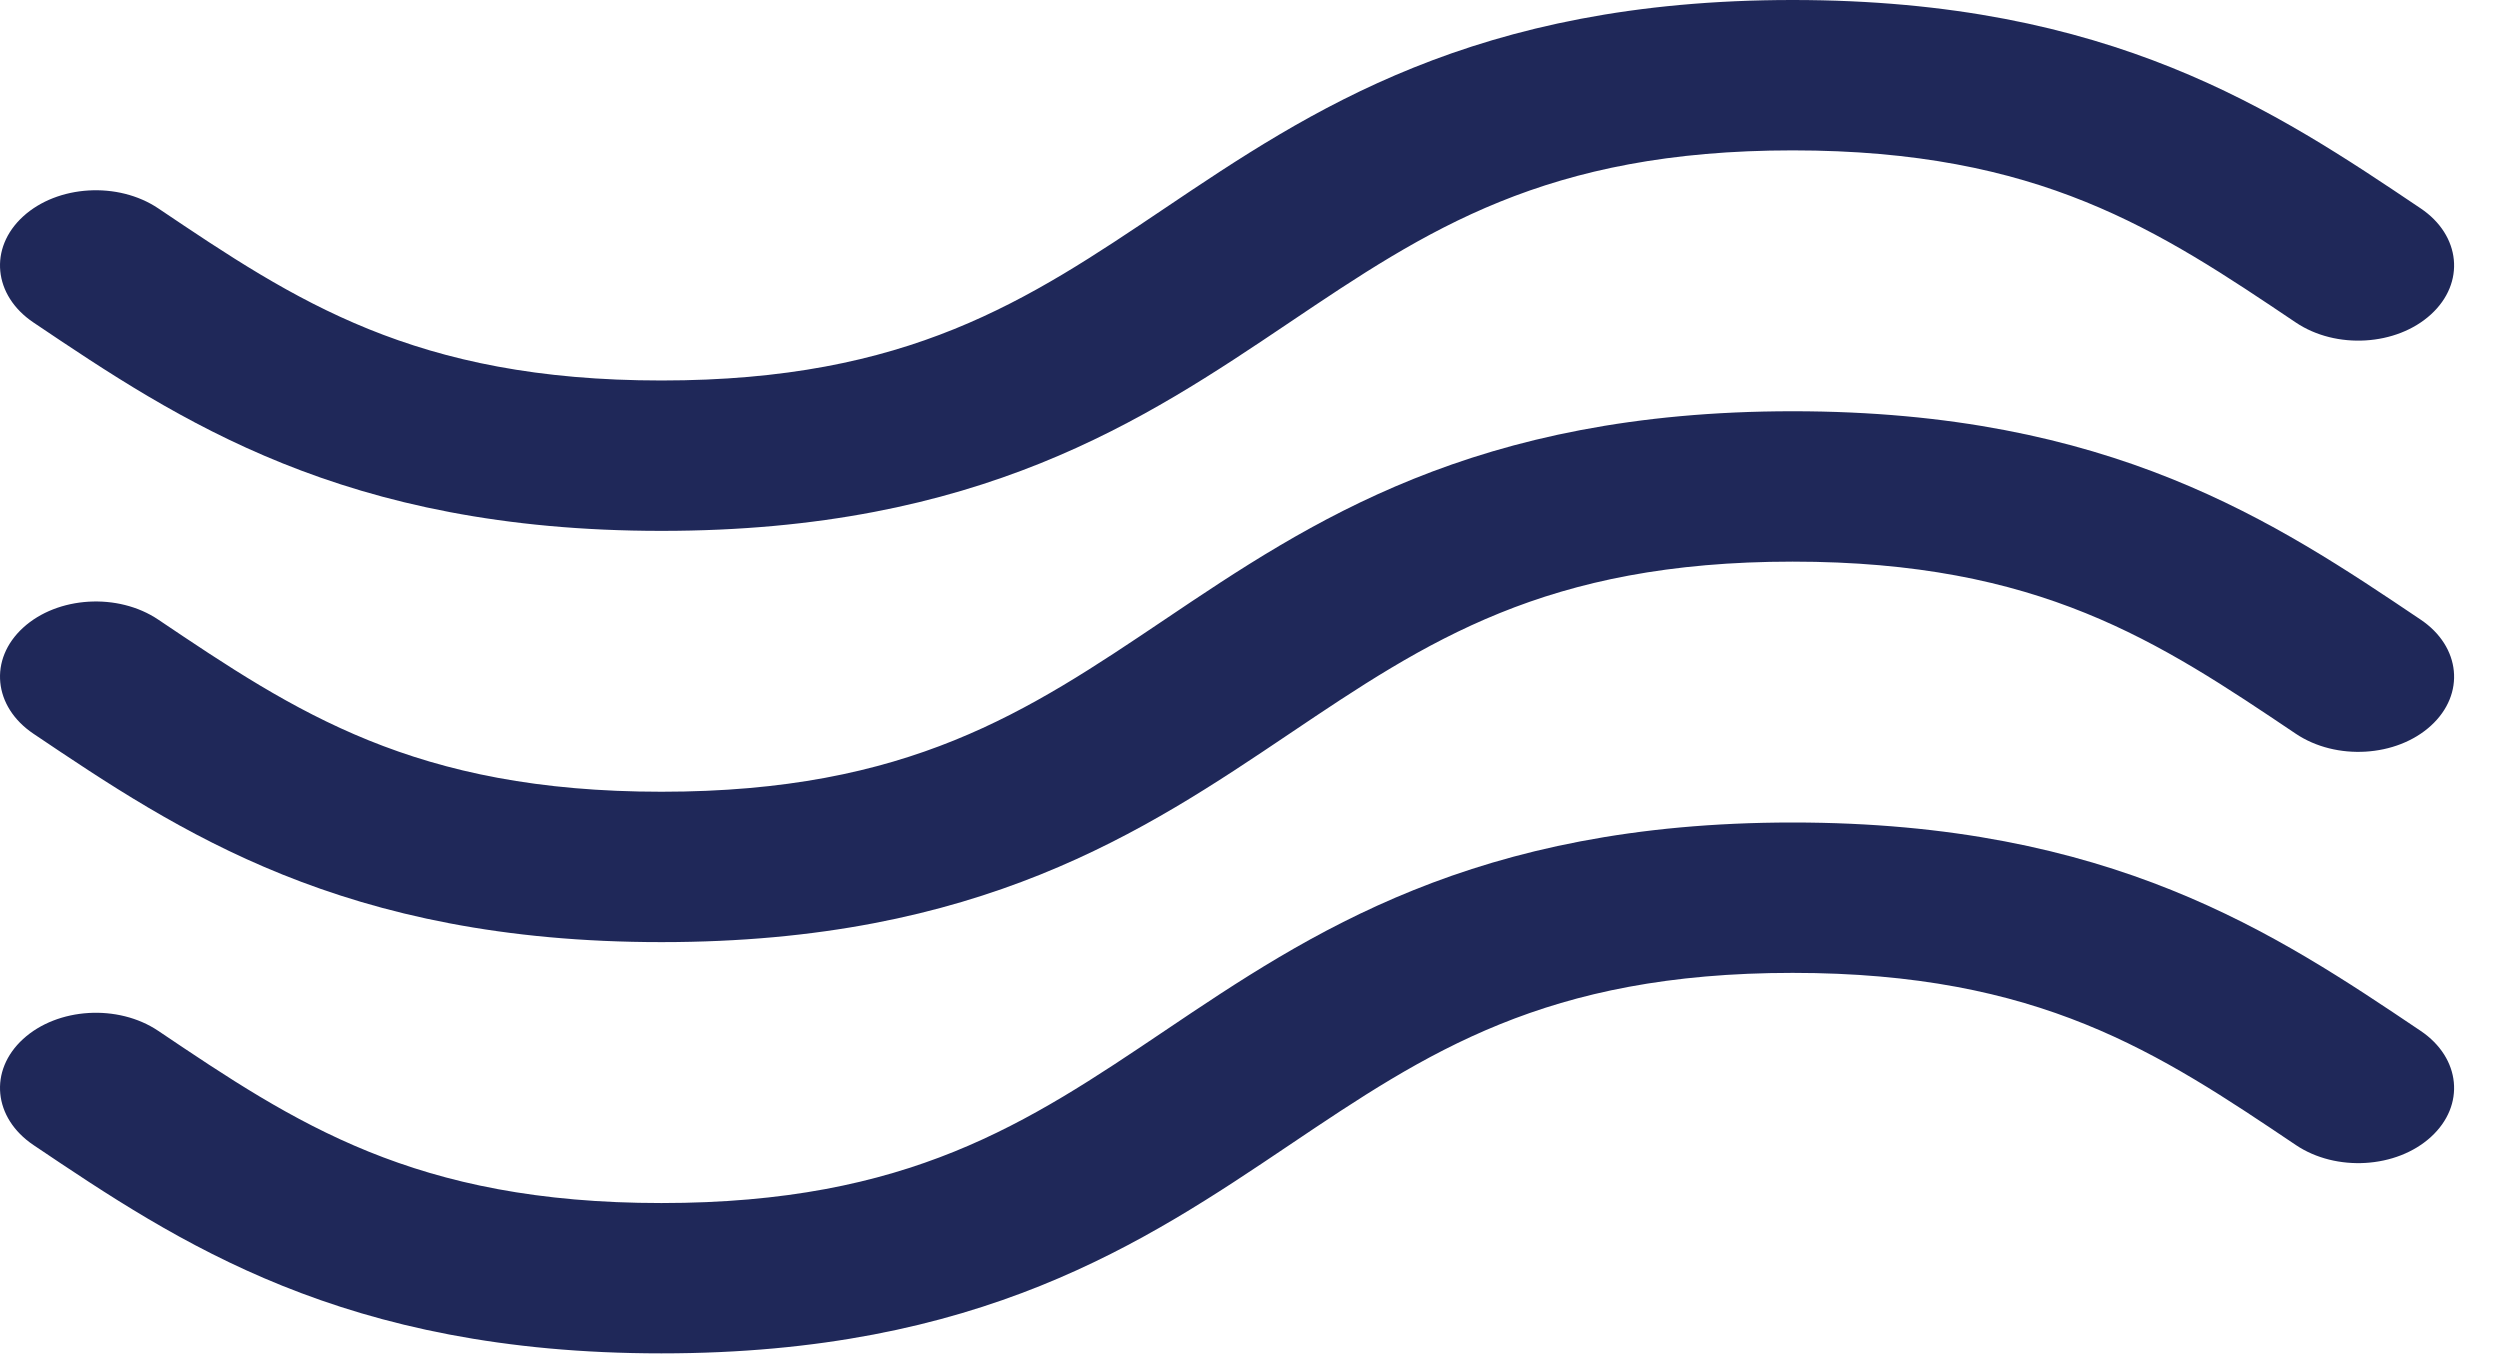
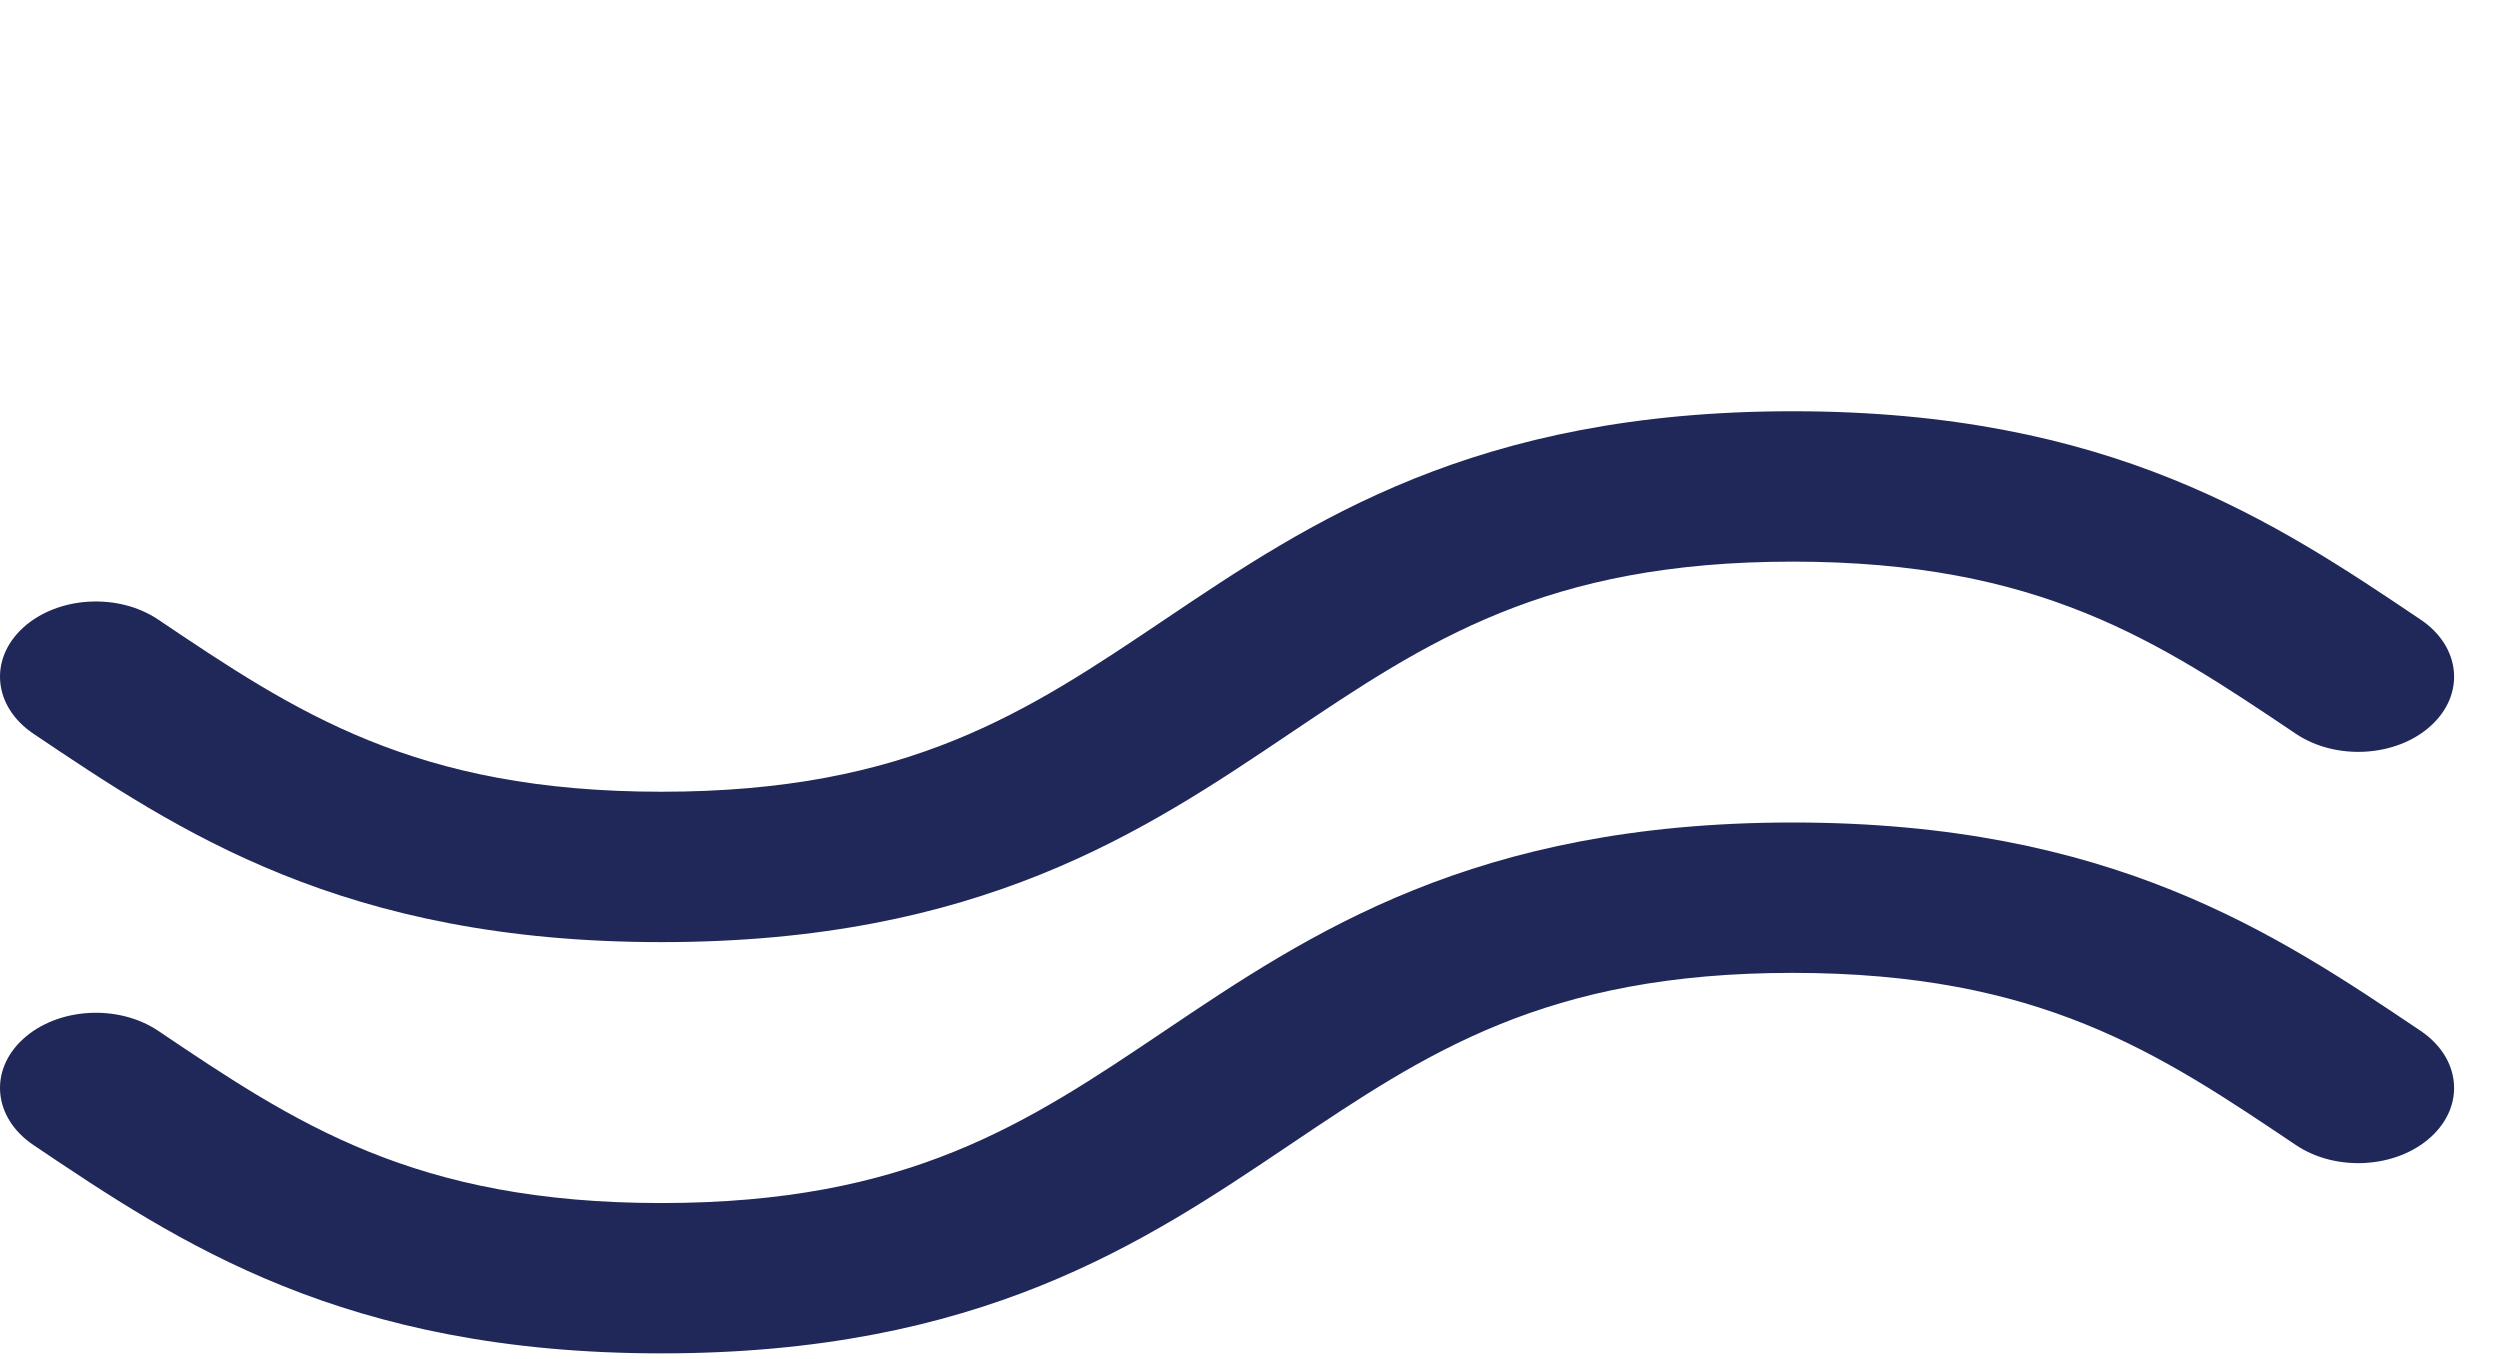
<svg xmlns="http://www.w3.org/2000/svg" width="46" height="25" viewBox="0 0 46 25" fill="none">
  <path d="M0.616 13.501C3.287 15.298 6.314 17.335 12.171 17.335C18.027 17.335 21.055 15.298 23.726 13.501C26.252 11.802 28.434 10.334 32.985 10.334C37.535 10.334 39.717 11.802 42.243 13.501C42.983 13.998 44.096 13.932 44.73 13.352C45.365 12.772 45.279 11.898 44.54 11.401C41.869 9.604 38.841 7.567 32.985 7.567C27.128 7.567 24.101 9.604 21.429 11.401C18.903 13.1 16.721 14.568 12.171 14.568C7.62 14.568 5.438 13.1 2.912 11.401C2.173 10.903 1.059 10.97 0.425 11.55C-0.209 12.13 -0.124 13.004 0.616 13.501Z" fill="#1F2859" />
-   <path d="M0.616 5.934C3.287 7.731 6.314 9.768 12.171 9.768C18.027 9.768 21.055 7.731 23.726 5.934C26.252 4.235 28.434 2.767 32.985 2.767C37.535 2.767 39.717 4.235 42.243 5.934C42.983 6.432 44.096 6.365 44.73 5.785C45.365 5.205 45.279 4.331 44.54 3.834C41.868 2.037 38.841 0 32.985 0C27.128 0 24.101 2.037 21.429 3.834C18.903 5.533 16.721 7.001 12.171 7.001C7.62 7.001 5.438 5.534 2.912 3.834C2.173 3.337 1.059 3.403 0.425 3.983C-0.209 4.563 -0.124 5.437 0.616 5.934Z" fill="#1F2859" />
  <path d="M44.54 18.968C41.869 17.171 38.841 15.134 32.984 15.134C27.128 15.134 24.1 17.171 21.429 18.968C18.903 20.668 16.721 22.136 12.17 22.136C7.62 22.136 5.438 20.668 2.912 18.968L2.912 18.968C2.173 18.471 1.059 18.538 0.425 19.118C-0.209 19.698 -0.124 20.571 0.616 21.069C3.287 22.866 6.314 24.902 12.17 24.902C18.027 24.902 21.055 22.866 23.726 21.068C26.252 19.369 28.434 17.901 32.984 17.901C37.535 17.901 39.717 19.369 42.243 21.068C42.983 21.566 44.096 21.499 44.73 20.919C45.365 20.339 45.279 19.466 44.54 18.968Z" fill="#1F2859" />
</svg>